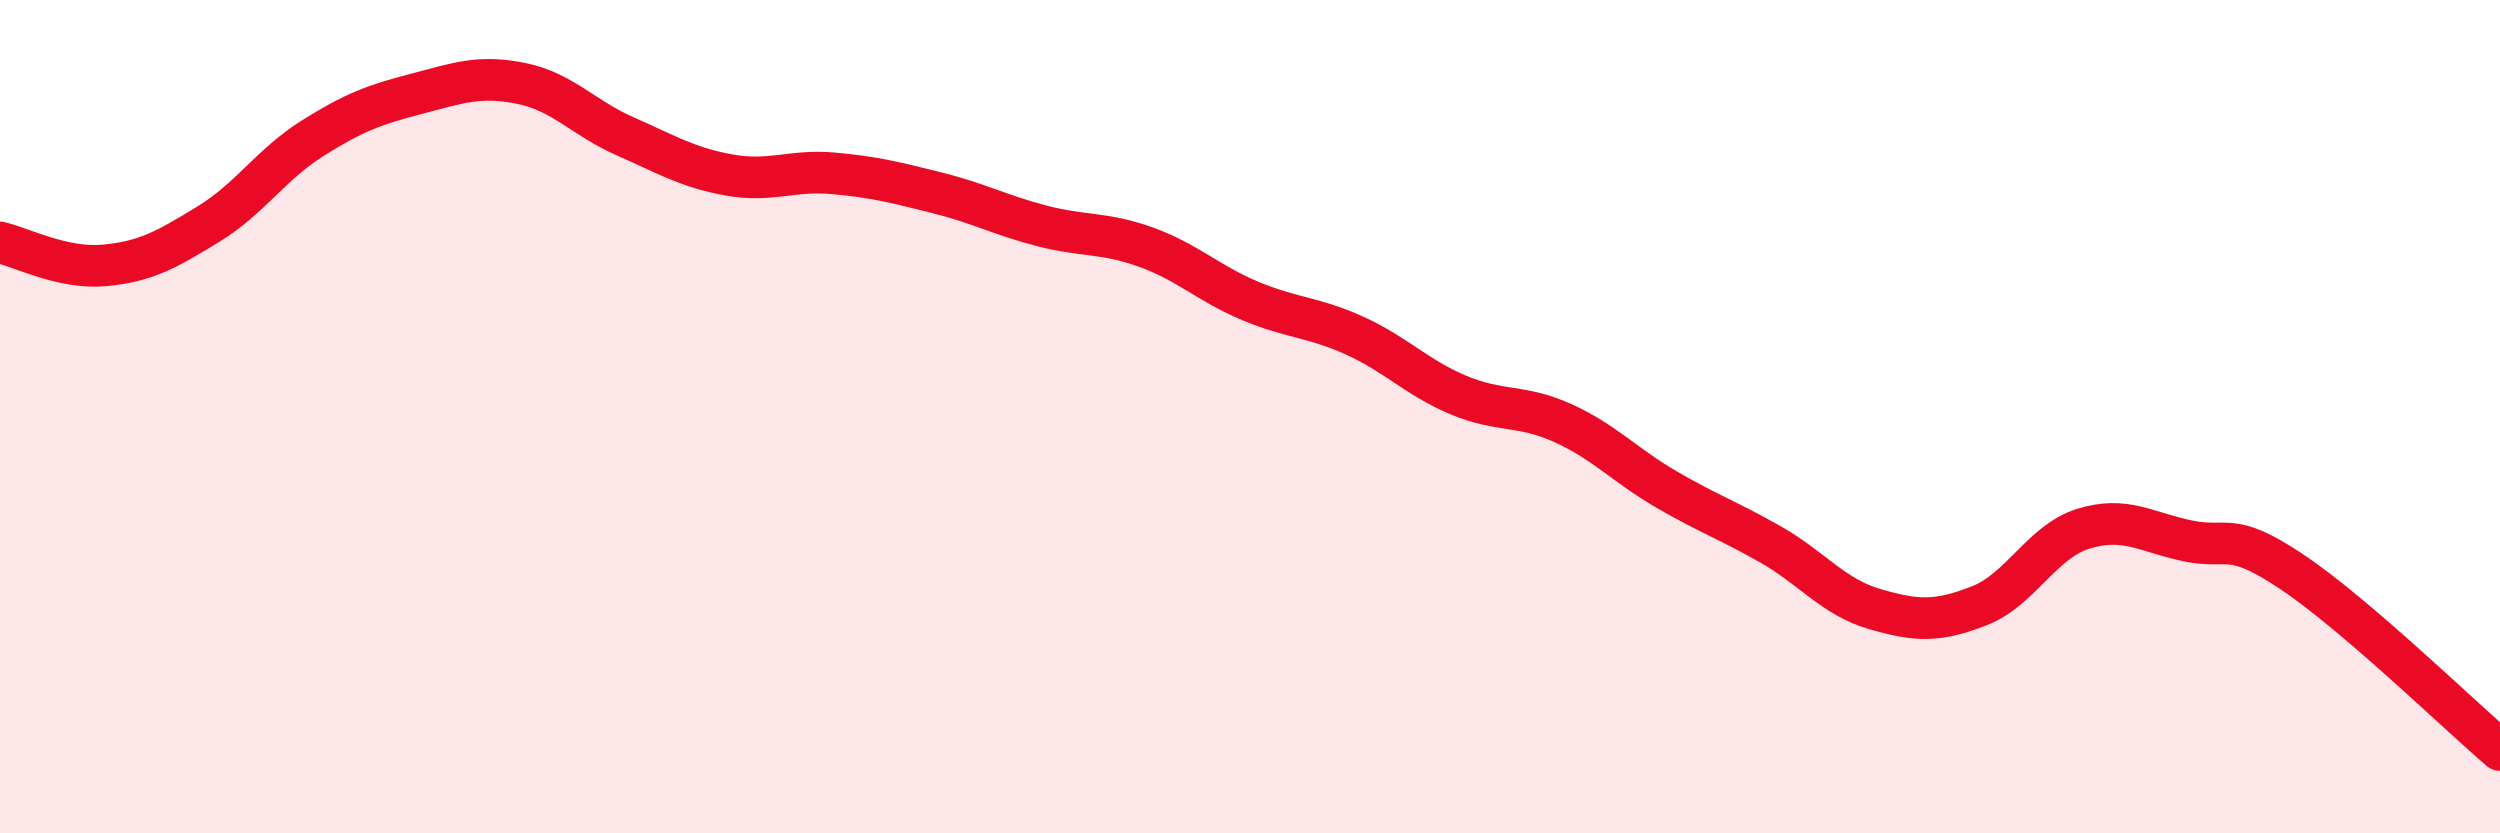
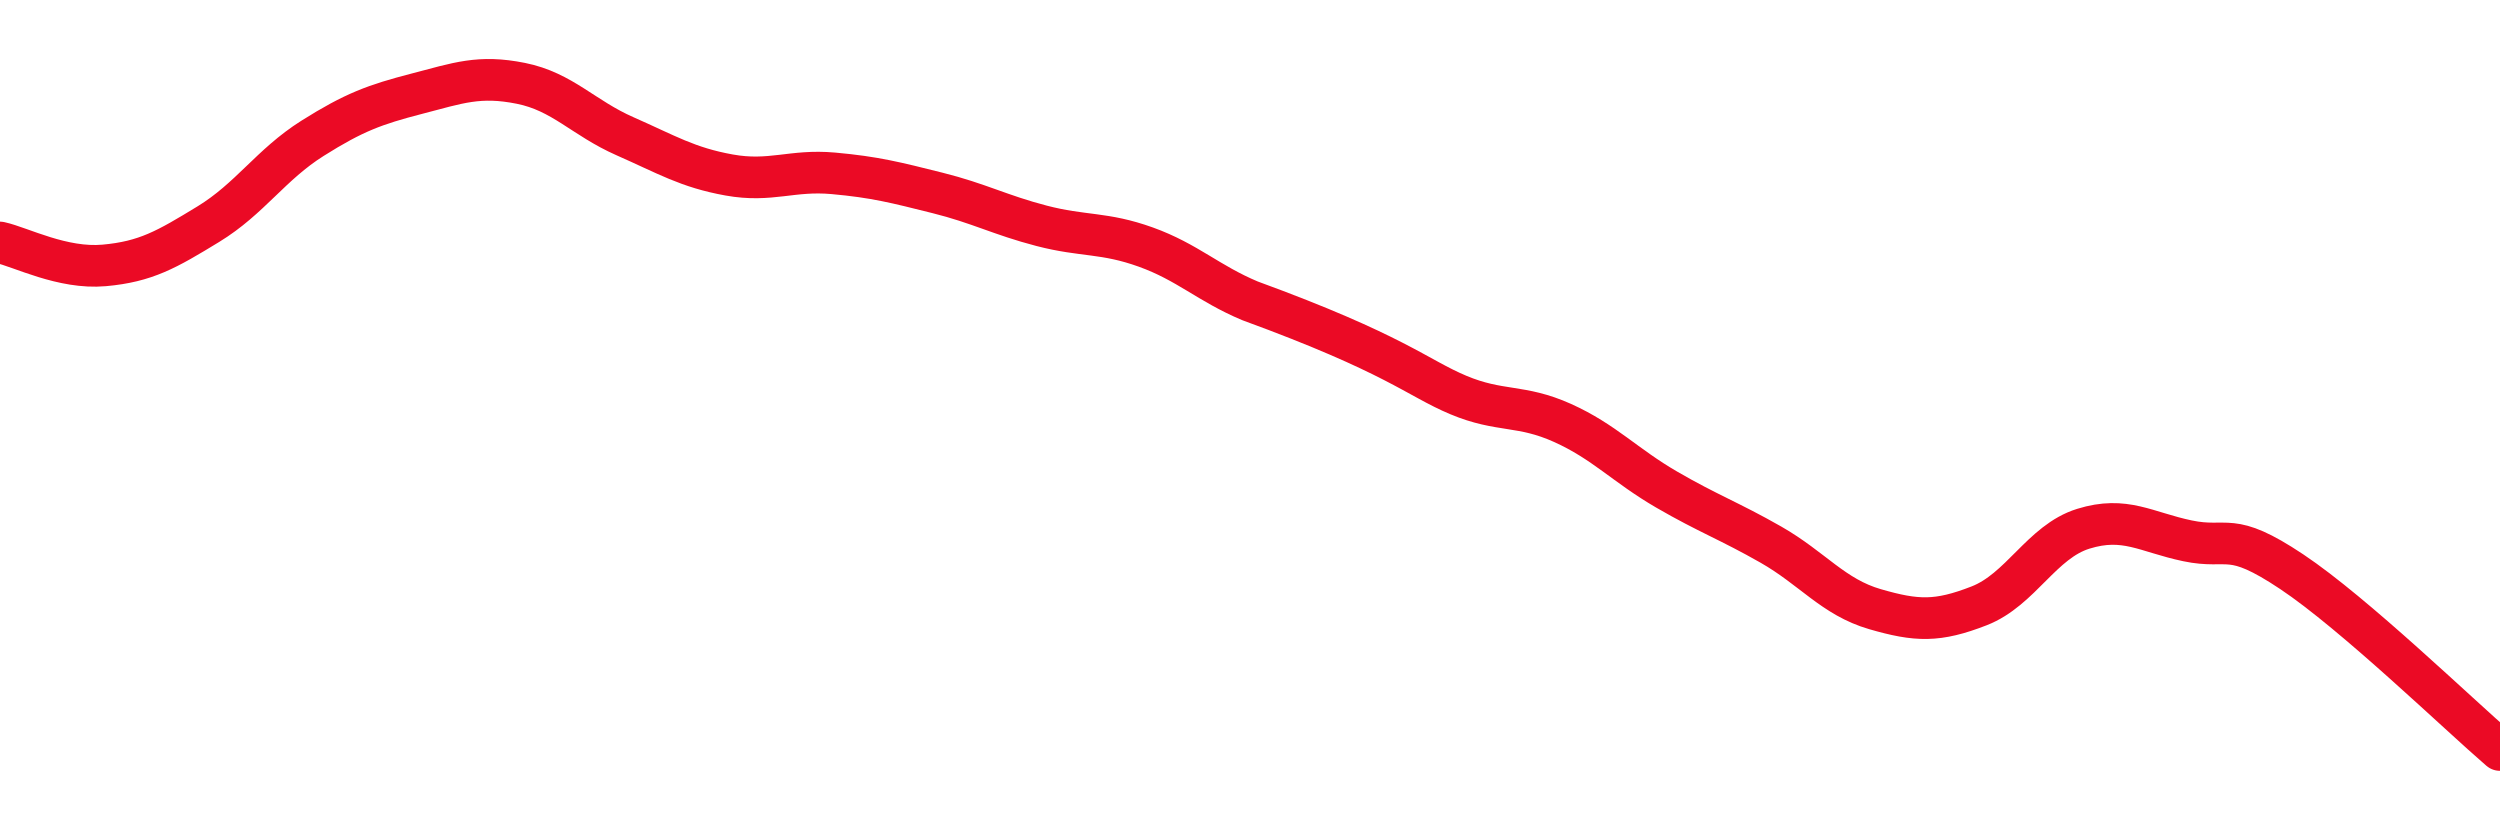
<svg xmlns="http://www.w3.org/2000/svg" width="60" height="20" viewBox="0 0 60 20">
-   <path d="M 0,5.82 C 0.5,5.93 1.5,6.46 2.5,6.37 C 3.5,6.28 4,5.99 5,5.38 C 6,4.77 6.5,3.95 7.5,3.32 C 8.5,2.69 9,2.51 10,2.25 C 11,1.99 11.5,1.8 12.5,2 C 13.5,2.2 14,2.83 15,3.27 C 16,3.71 16.5,4.02 17.5,4.2 C 18.5,4.38 19,4.07 20,4.16 C 21,4.25 21.5,4.38 22.5,4.63 C 23.5,4.88 24,5.16 25,5.42 C 26,5.68 26.5,5.57 27.5,5.93 C 28.5,6.29 29,6.8 30,7.22 C 31,7.64 31.5,7.6 32.5,8.05 C 33.5,8.5 34,9.06 35,9.48 C 36,9.9 36.5,9.7 37.5,10.15 C 38.5,10.6 39,11.17 40,11.75 C 41,12.33 41.5,12.5 42.5,13.07 C 43.5,13.64 44,14.33 45,14.62 C 46,14.91 46.5,14.93 47.5,14.54 C 48.5,14.15 49,13 50,12.69 C 51,12.38 51.5,12.77 52.5,12.98 C 53.5,13.19 53.5,12.72 55,13.72 C 56.5,14.72 59,17.14 60,18L60 20L0 20Z" fill="#EB0A25" opacity="0.1" stroke-linecap="round" stroke-linejoin="round" />
-   <path d="M 0,5.82 C 0.5,5.93 1.5,6.46 2.5,6.37 C 3.5,6.28 4,5.99 5,5.38 C 6,4.77 6.5,3.95 7.5,3.32 C 8.5,2.69 9,2.51 10,2.25 C 11,1.99 11.5,1.8 12.5,2 C 13.5,2.2 14,2.83 15,3.27 C 16,3.71 16.5,4.02 17.5,4.2 C 18.5,4.38 19,4.07 20,4.16 C 21,4.25 21.5,4.38 22.5,4.63 C 23.5,4.88 24,5.16 25,5.42 C 26,5.68 26.5,5.57 27.5,5.93 C 28.5,6.29 29,6.8 30,7.22 C 31,7.64 31.5,7.6 32.5,8.05 C 33.5,8.5 34,9.06 35,9.48 C 36,9.9 36.5,9.7 37.5,10.15 C 38.5,10.6 39,11.17 40,11.75 C 41,12.33 41.5,12.5 42.5,13.07 C 43.5,13.64 44,14.33 45,14.62 C 46,14.91 46.5,14.93 47.5,14.54 C 48.5,14.15 49,13 50,12.69 C 51,12.38 51.5,12.77 52.5,12.98 C 53.5,13.19 53.5,12.72 55,13.72 C 56.5,14.72 59,17.14 60,18" stroke="#EB0A25" stroke-width="1" fill="none" stroke-linecap="round" stroke-linejoin="round" />
+   <path d="M 0,5.82 C 0.5,5.93 1.5,6.46 2.5,6.37 C 3.5,6.28 4,5.99 5,5.38 C 6,4.77 6.5,3.95 7.5,3.32 C 8.5,2.69 9,2.51 10,2.25 C 11,1.99 11.5,1.8 12.5,2 C 13.5,2.2 14,2.83 15,3.27 C 16,3.71 16.5,4.02 17.5,4.2 C 18.5,4.38 19,4.07 20,4.16 C 21,4.25 21.5,4.38 22.5,4.63 C 23.5,4.88 24,5.16 25,5.42 C 26,5.68 26.5,5.57 27.5,5.93 C 28.5,6.29 29,6.8 30,7.22 C 33.5,8.5 34,9.06 35,9.48 C 36,9.9 36.5,9.7 37.5,10.15 C 38.5,10.6 39,11.17 40,11.75 C 41,12.33 41.5,12.5 42.5,13.07 C 43.5,13.64 44,14.33 45,14.62 C 46,14.91 46.5,14.93 47.5,14.54 C 48.5,14.15 49,13 50,12.69 C 51,12.38 51.5,12.77 52.5,12.98 C 53.5,13.19 53.5,12.72 55,13.72 C 56.5,14.72 59,17.14 60,18" stroke="#EB0A25" stroke-width="1" fill="none" stroke-linecap="round" stroke-linejoin="round" />
</svg>